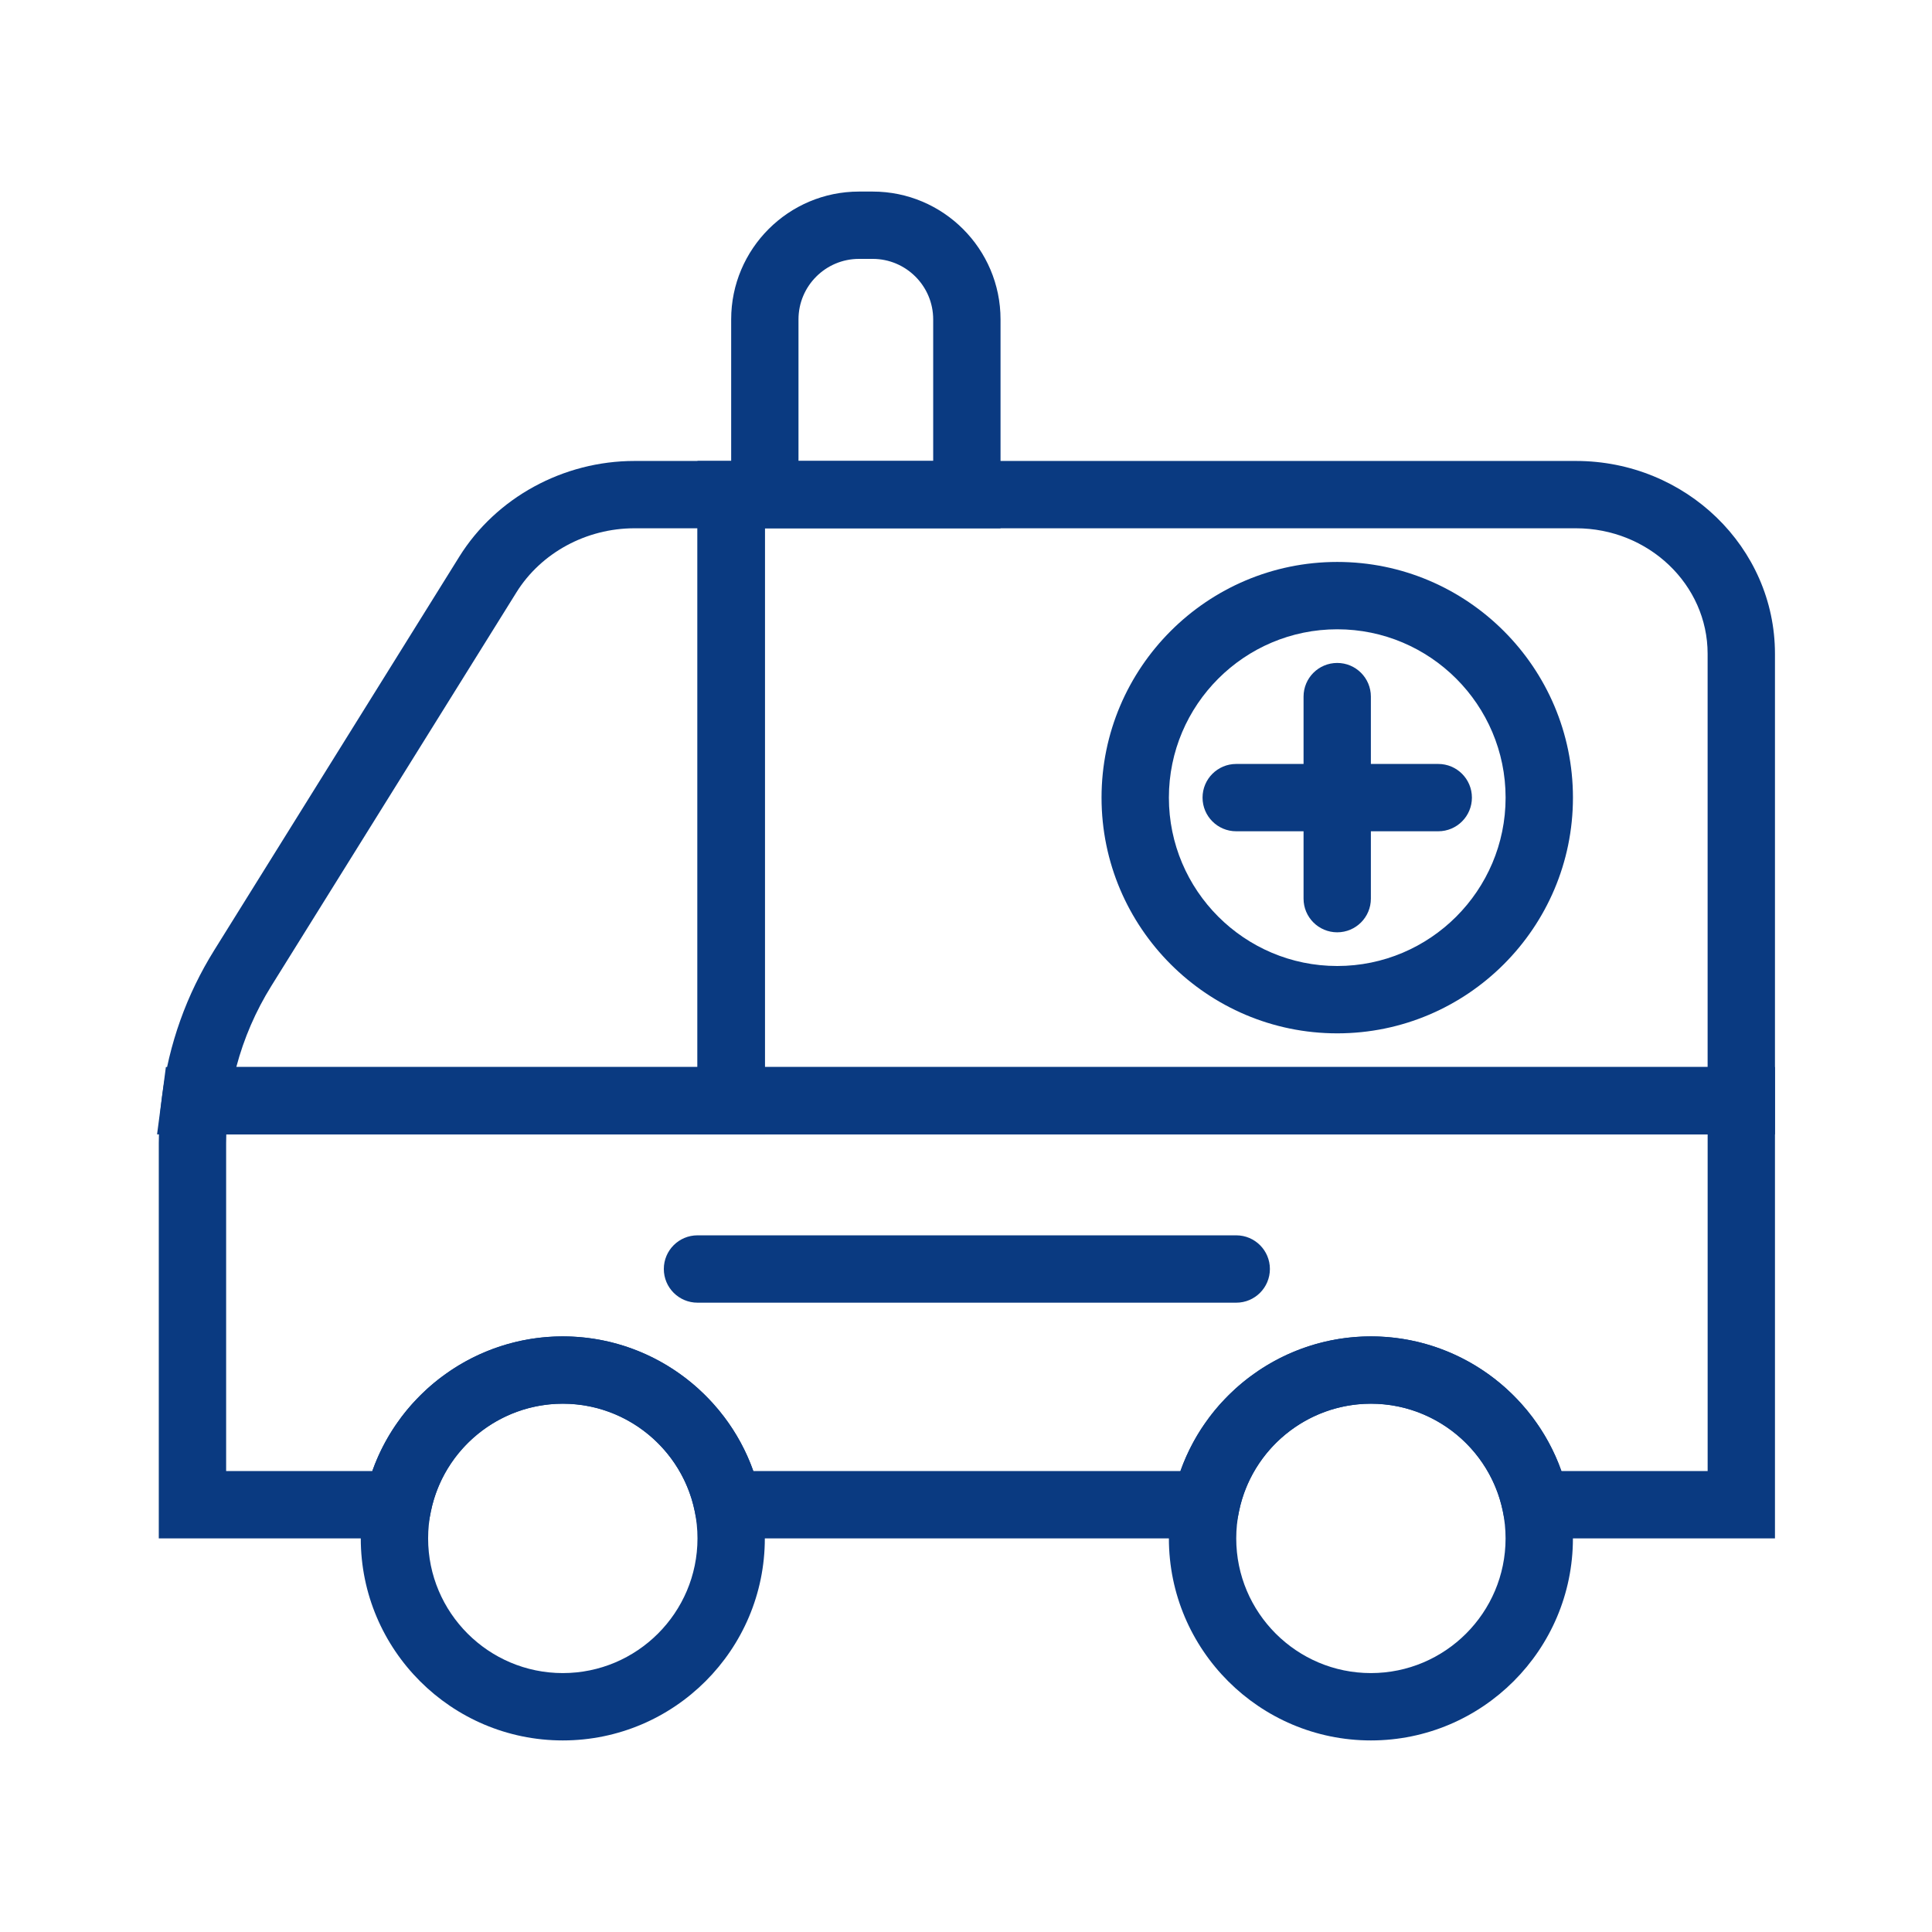
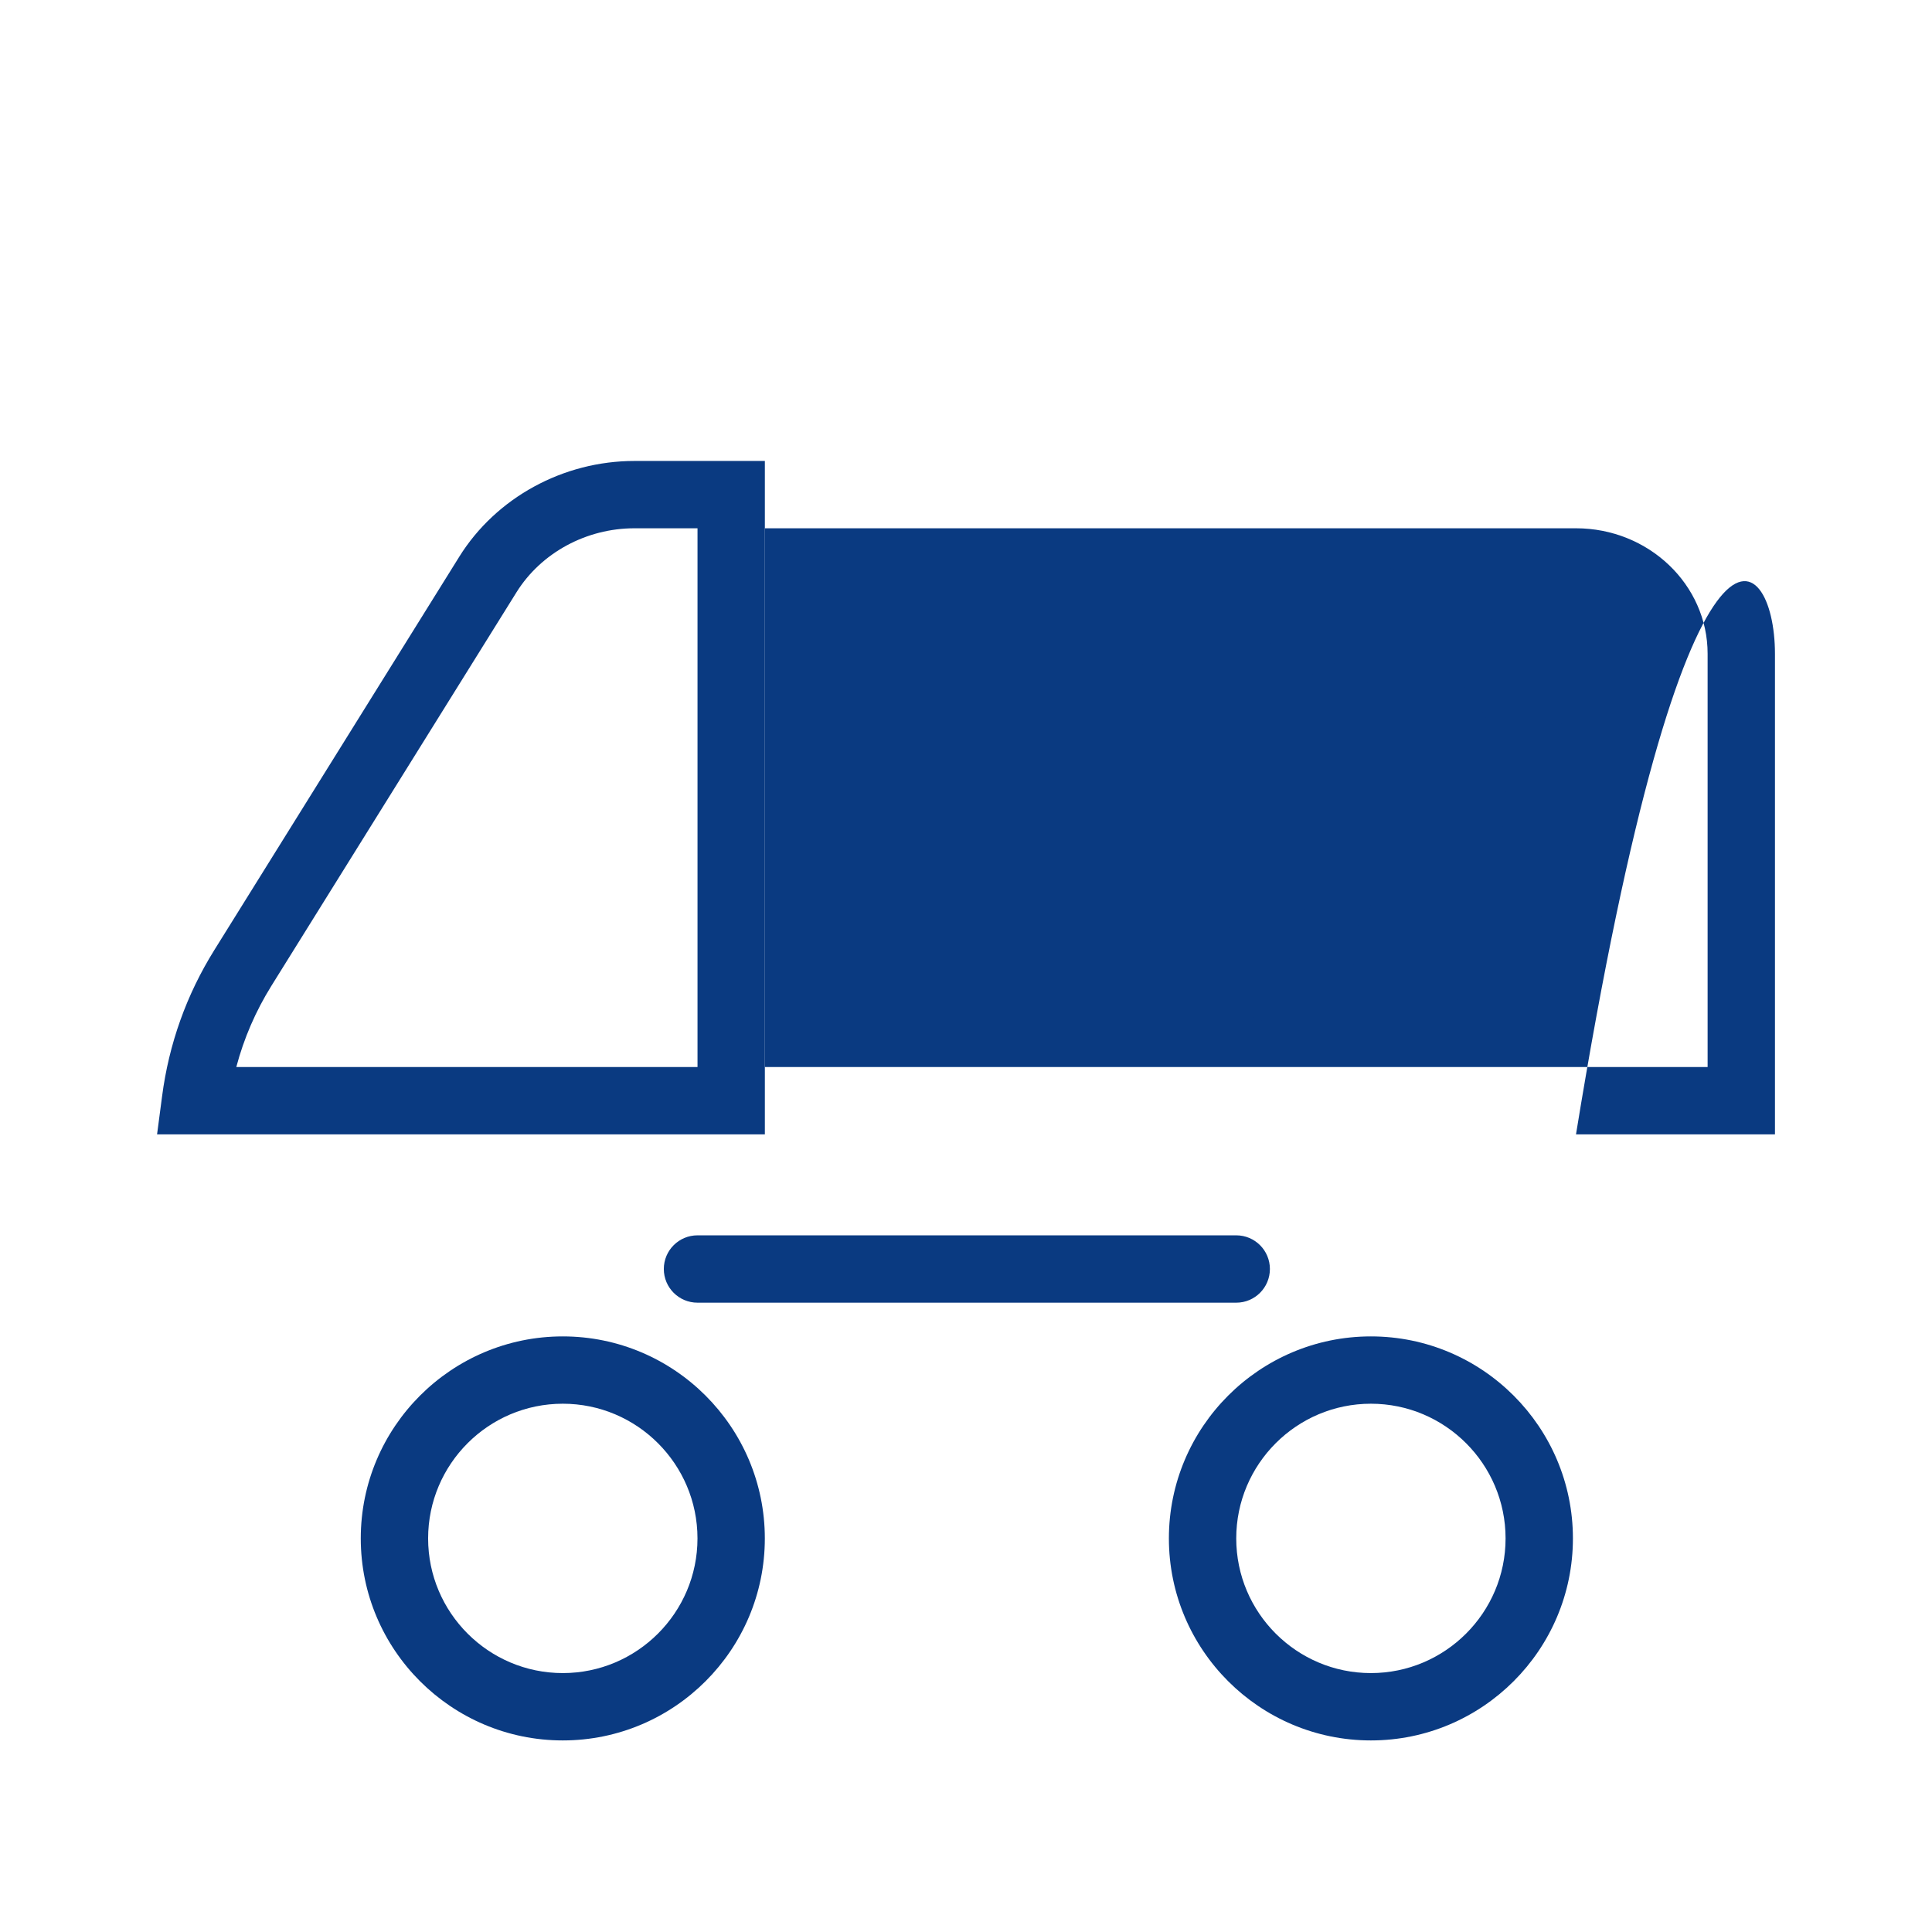
<svg xmlns="http://www.w3.org/2000/svg" width="64" height="64" viewBox="0 0 64 64" fill="none">
-   <path d="M58.798 37.577H23.105V15.27H52.207C55.842 15.27 58.798 18.135 58.798 21.657V37.577ZM25.336 35.346H56.567V21.657C56.567 19.365 54.611 17.5 52.207 17.5H25.336V35.346Z" fill="#0A3A81" />
-   <path d="M58.798 50.961H49.967L49.785 50.068C49.365 48.001 47.528 46.499 45.414 46.499C43.3 46.499 41.463 48.001 41.044 50.068L40.862 50.961H23.197L23.015 50.068C22.596 48.001 20.759 46.499 18.644 46.499C16.531 46.499 14.694 48.001 14.274 50.068L14.092 50.961H5.26V37.871C5.26 37.383 5.296 36.875 5.369 36.316L5.495 35.346H58.798V50.961ZM51.725 48.73H56.568V37.577H7.496C7.493 37.677 7.491 37.774 7.491 37.871V48.73H12.334C13.266 46.098 15.787 44.269 18.644 44.269C21.501 44.269 24.024 46.098 24.956 48.73H39.104C40.035 46.098 42.557 44.269 45.414 44.269C48.271 44.269 50.793 46.098 51.725 48.73Z" fill="#0A3A81" />
+   <path d="M58.798 37.577H23.105H52.207C55.842 15.27 58.798 18.135 58.798 21.657V37.577ZM25.336 35.346H56.567V21.657C56.567 19.365 54.611 17.5 52.207 17.5H25.336V35.346Z" fill="#0A3A81" />
  <path d="M25.337 37.577H5.203L5.369 36.317C5.596 34.578 6.179 32.949 7.099 31.473L15.214 18.442C16.433 16.485 18.656 15.27 21.016 15.27H25.337V37.577ZM7.828 35.346H23.106V17.5H21.016C19.42 17.5 17.923 18.313 17.108 19.622L8.993 32.653C8.469 33.494 8.079 34.396 7.828 35.346Z" fill="#0A3A81" />
  <path d="M45.413 57.654C41.723 57.654 38.721 54.652 38.721 50.962C38.721 47.272 41.723 44.27 45.413 44.27C49.103 44.27 52.105 47.272 52.105 50.962C52.105 54.652 49.103 57.654 45.413 57.654ZM45.413 46.5C42.952 46.5 40.952 48.501 40.952 50.962C40.952 53.422 42.952 55.423 45.413 55.423C47.873 55.423 49.874 53.422 49.874 50.962C49.874 48.501 47.873 46.5 45.413 46.5Z" fill="#0A3A81" />
  <path d="M18.643 57.654C14.953 57.654 11.951 54.652 11.951 50.962C11.951 47.272 14.953 44.27 18.643 44.27C22.334 44.27 25.336 47.272 25.336 50.962C25.336 54.652 22.334 57.654 18.643 57.654ZM18.643 46.5C16.183 46.5 14.182 48.501 14.182 50.962C14.182 53.422 16.183 55.423 18.643 55.423C21.104 55.423 23.105 53.422 23.105 50.962C23.105 48.501 21.104 46.5 18.643 46.5Z" fill="#0A3A81" />
-   <path d="M33.144 17.5H24.221V10.58C24.221 8.245 26.12 6.346 28.455 6.346H28.91C31.244 6.346 33.144 8.245 33.144 10.58V17.5ZM26.451 15.269H30.913V10.58C30.913 9.475 30.014 8.576 28.91 8.576H28.455C27.35 8.576 26.451 9.475 26.451 10.58V15.269Z" fill="#0A3A81" />
  <path d="M40.952 43.153H23.106C22.489 43.153 21.99 42.654 21.99 42.037C21.99 41.421 22.489 40.922 23.106 40.922H40.952C41.568 40.922 42.067 41.421 42.067 42.037C42.067 42.654 41.568 43.153 40.952 43.153Z" fill="#0A3A81" />
  <path d="M44.298 34.231C39.993 34.231 36.49 30.728 36.49 26.423C36.49 22.118 39.993 18.615 44.298 18.615C48.603 18.615 52.106 22.118 52.106 26.423C52.106 30.728 48.603 34.231 44.298 34.231ZM44.298 20.846C41.223 20.846 38.721 23.348 38.721 26.423C38.721 29.498 41.223 32 44.298 32C47.373 32 49.875 29.498 49.875 26.423C49.875 23.348 47.373 20.846 44.298 20.846Z" fill="#0A3A81" />
  <path d="M44.297 30.884C43.681 30.884 43.182 30.385 43.182 29.769V23.076C43.182 22.46 43.681 21.961 44.297 21.961C44.913 21.961 45.412 22.46 45.412 23.076V29.769C45.412 30.385 44.913 30.884 44.297 30.884Z" fill="#0A3A81" />
  <path d="M47.644 27.537H40.951C40.335 27.537 39.836 27.038 39.836 26.422C39.836 25.806 40.335 25.307 40.951 25.307H47.644C48.26 25.307 48.759 25.806 48.759 26.422C48.759 27.038 48.26 27.537 47.644 27.537Z" fill="#0A3A81" />
</svg>